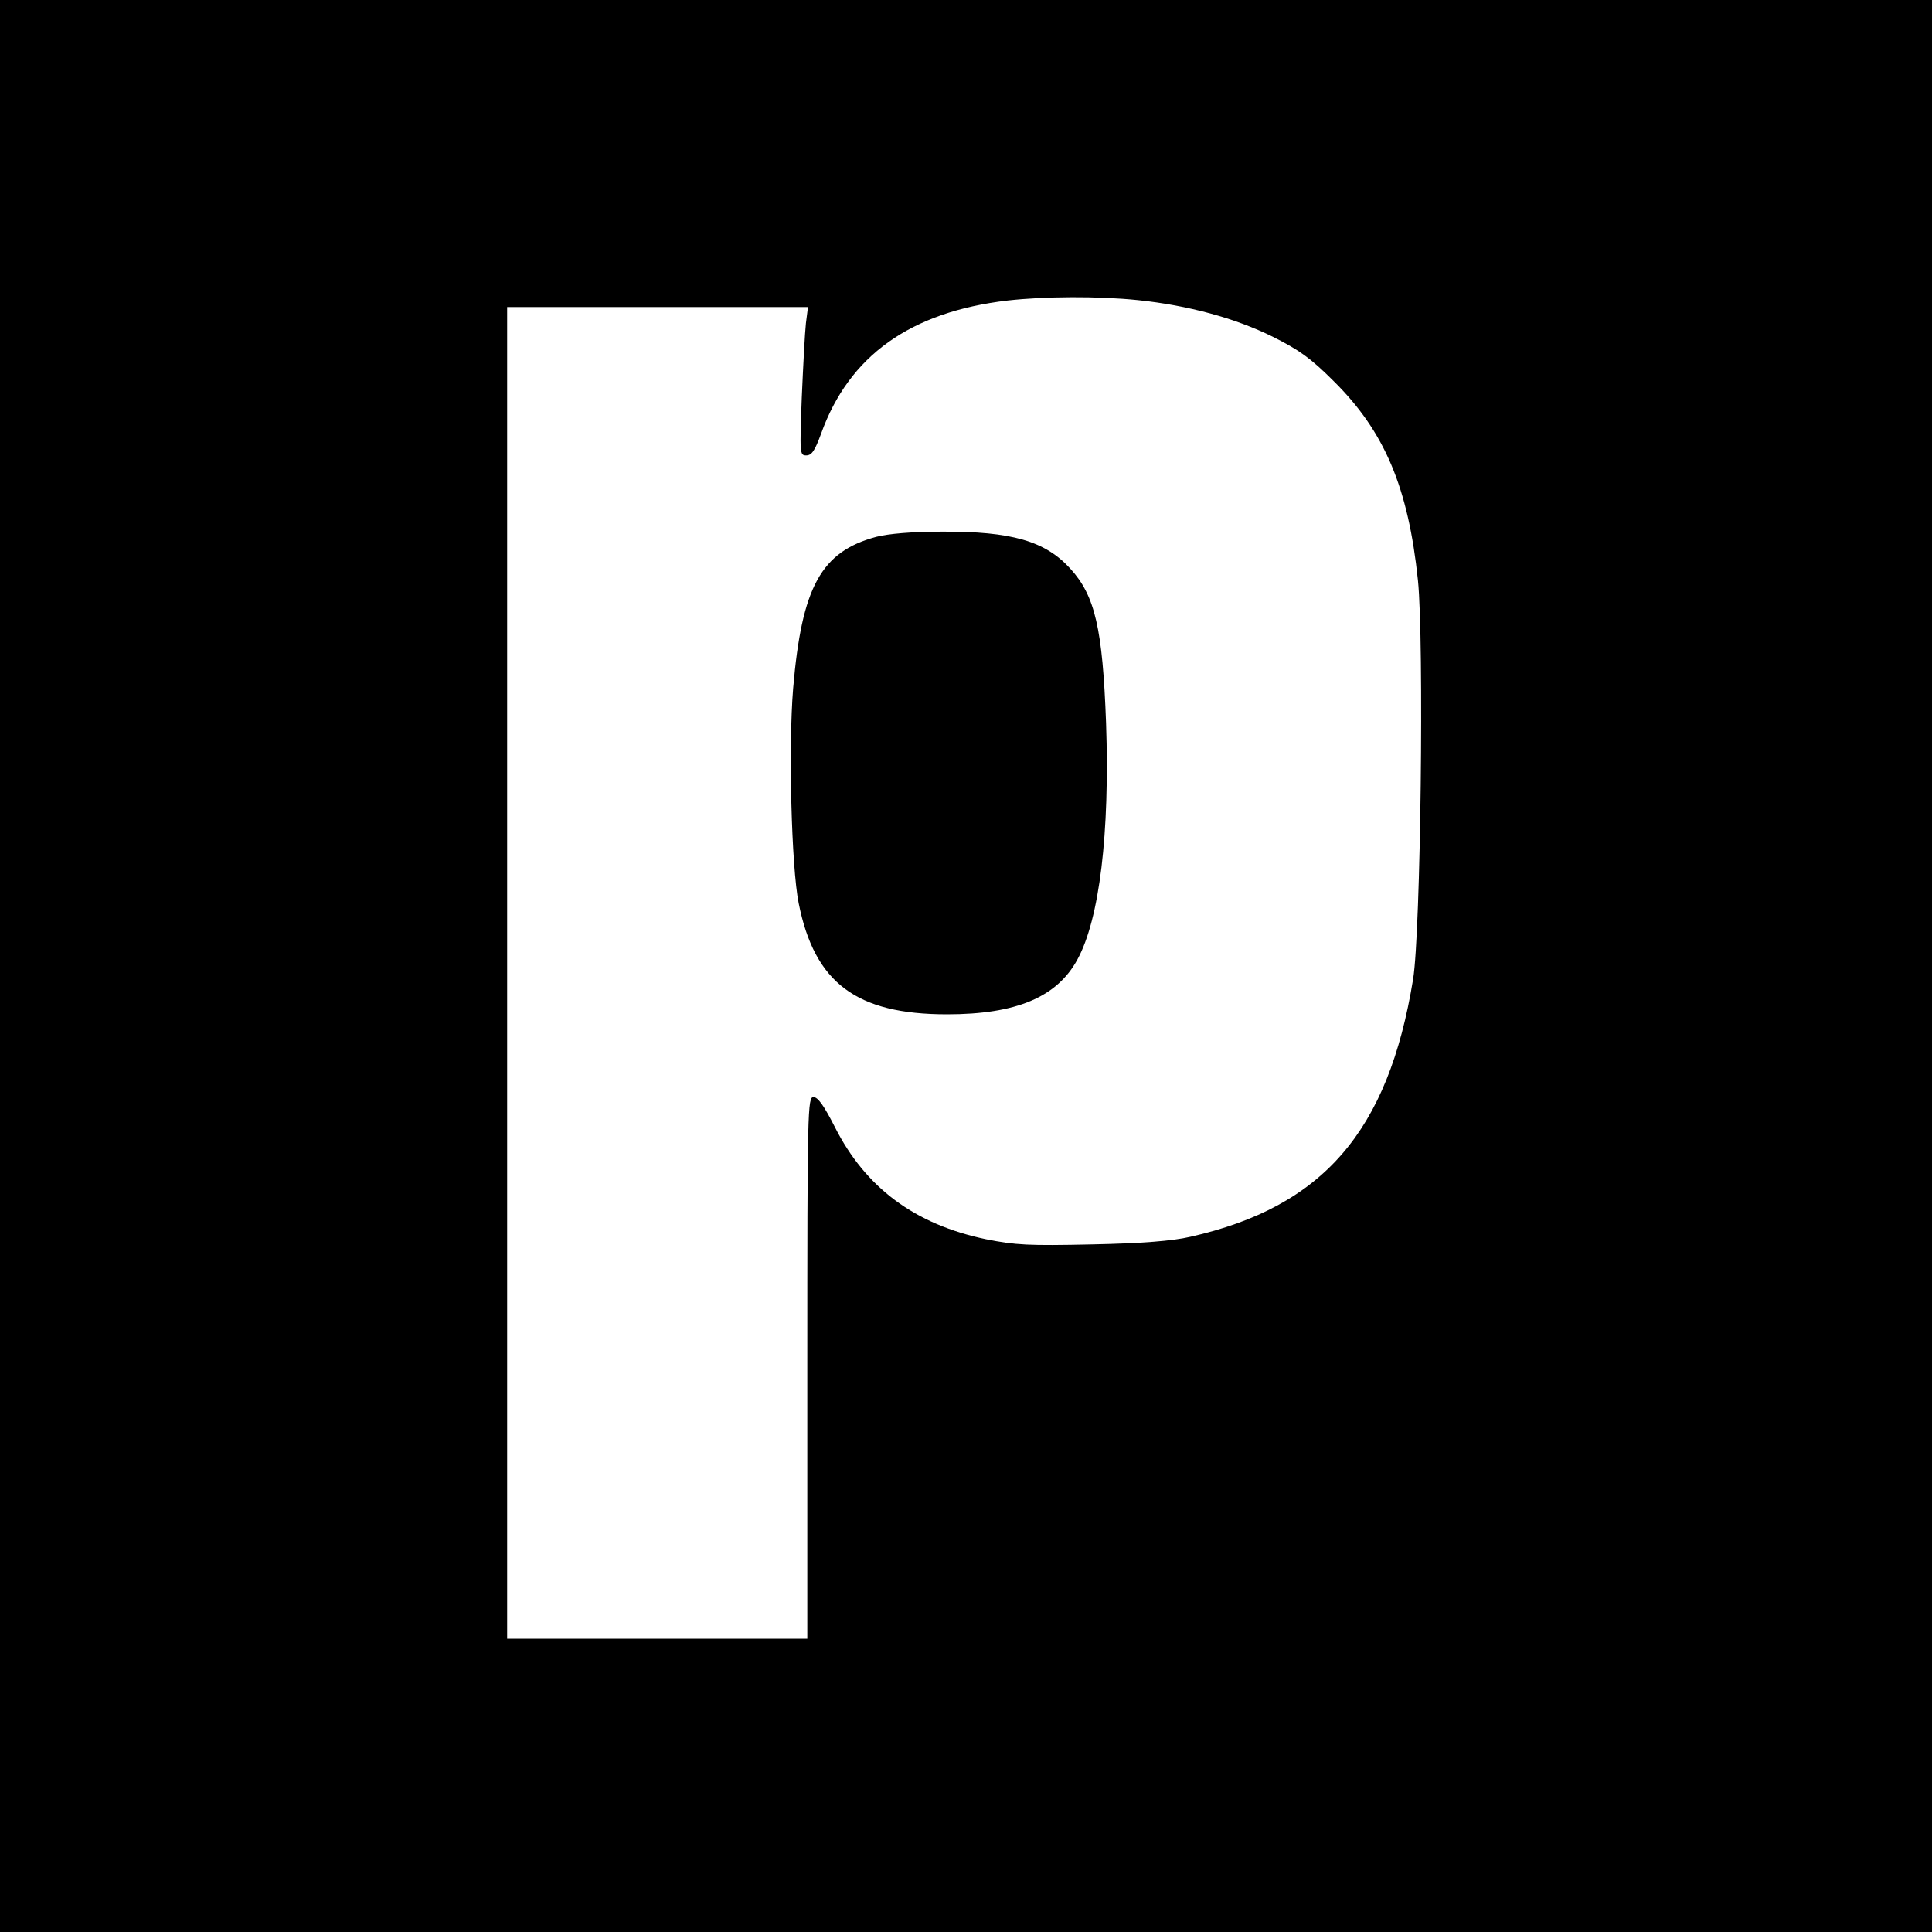
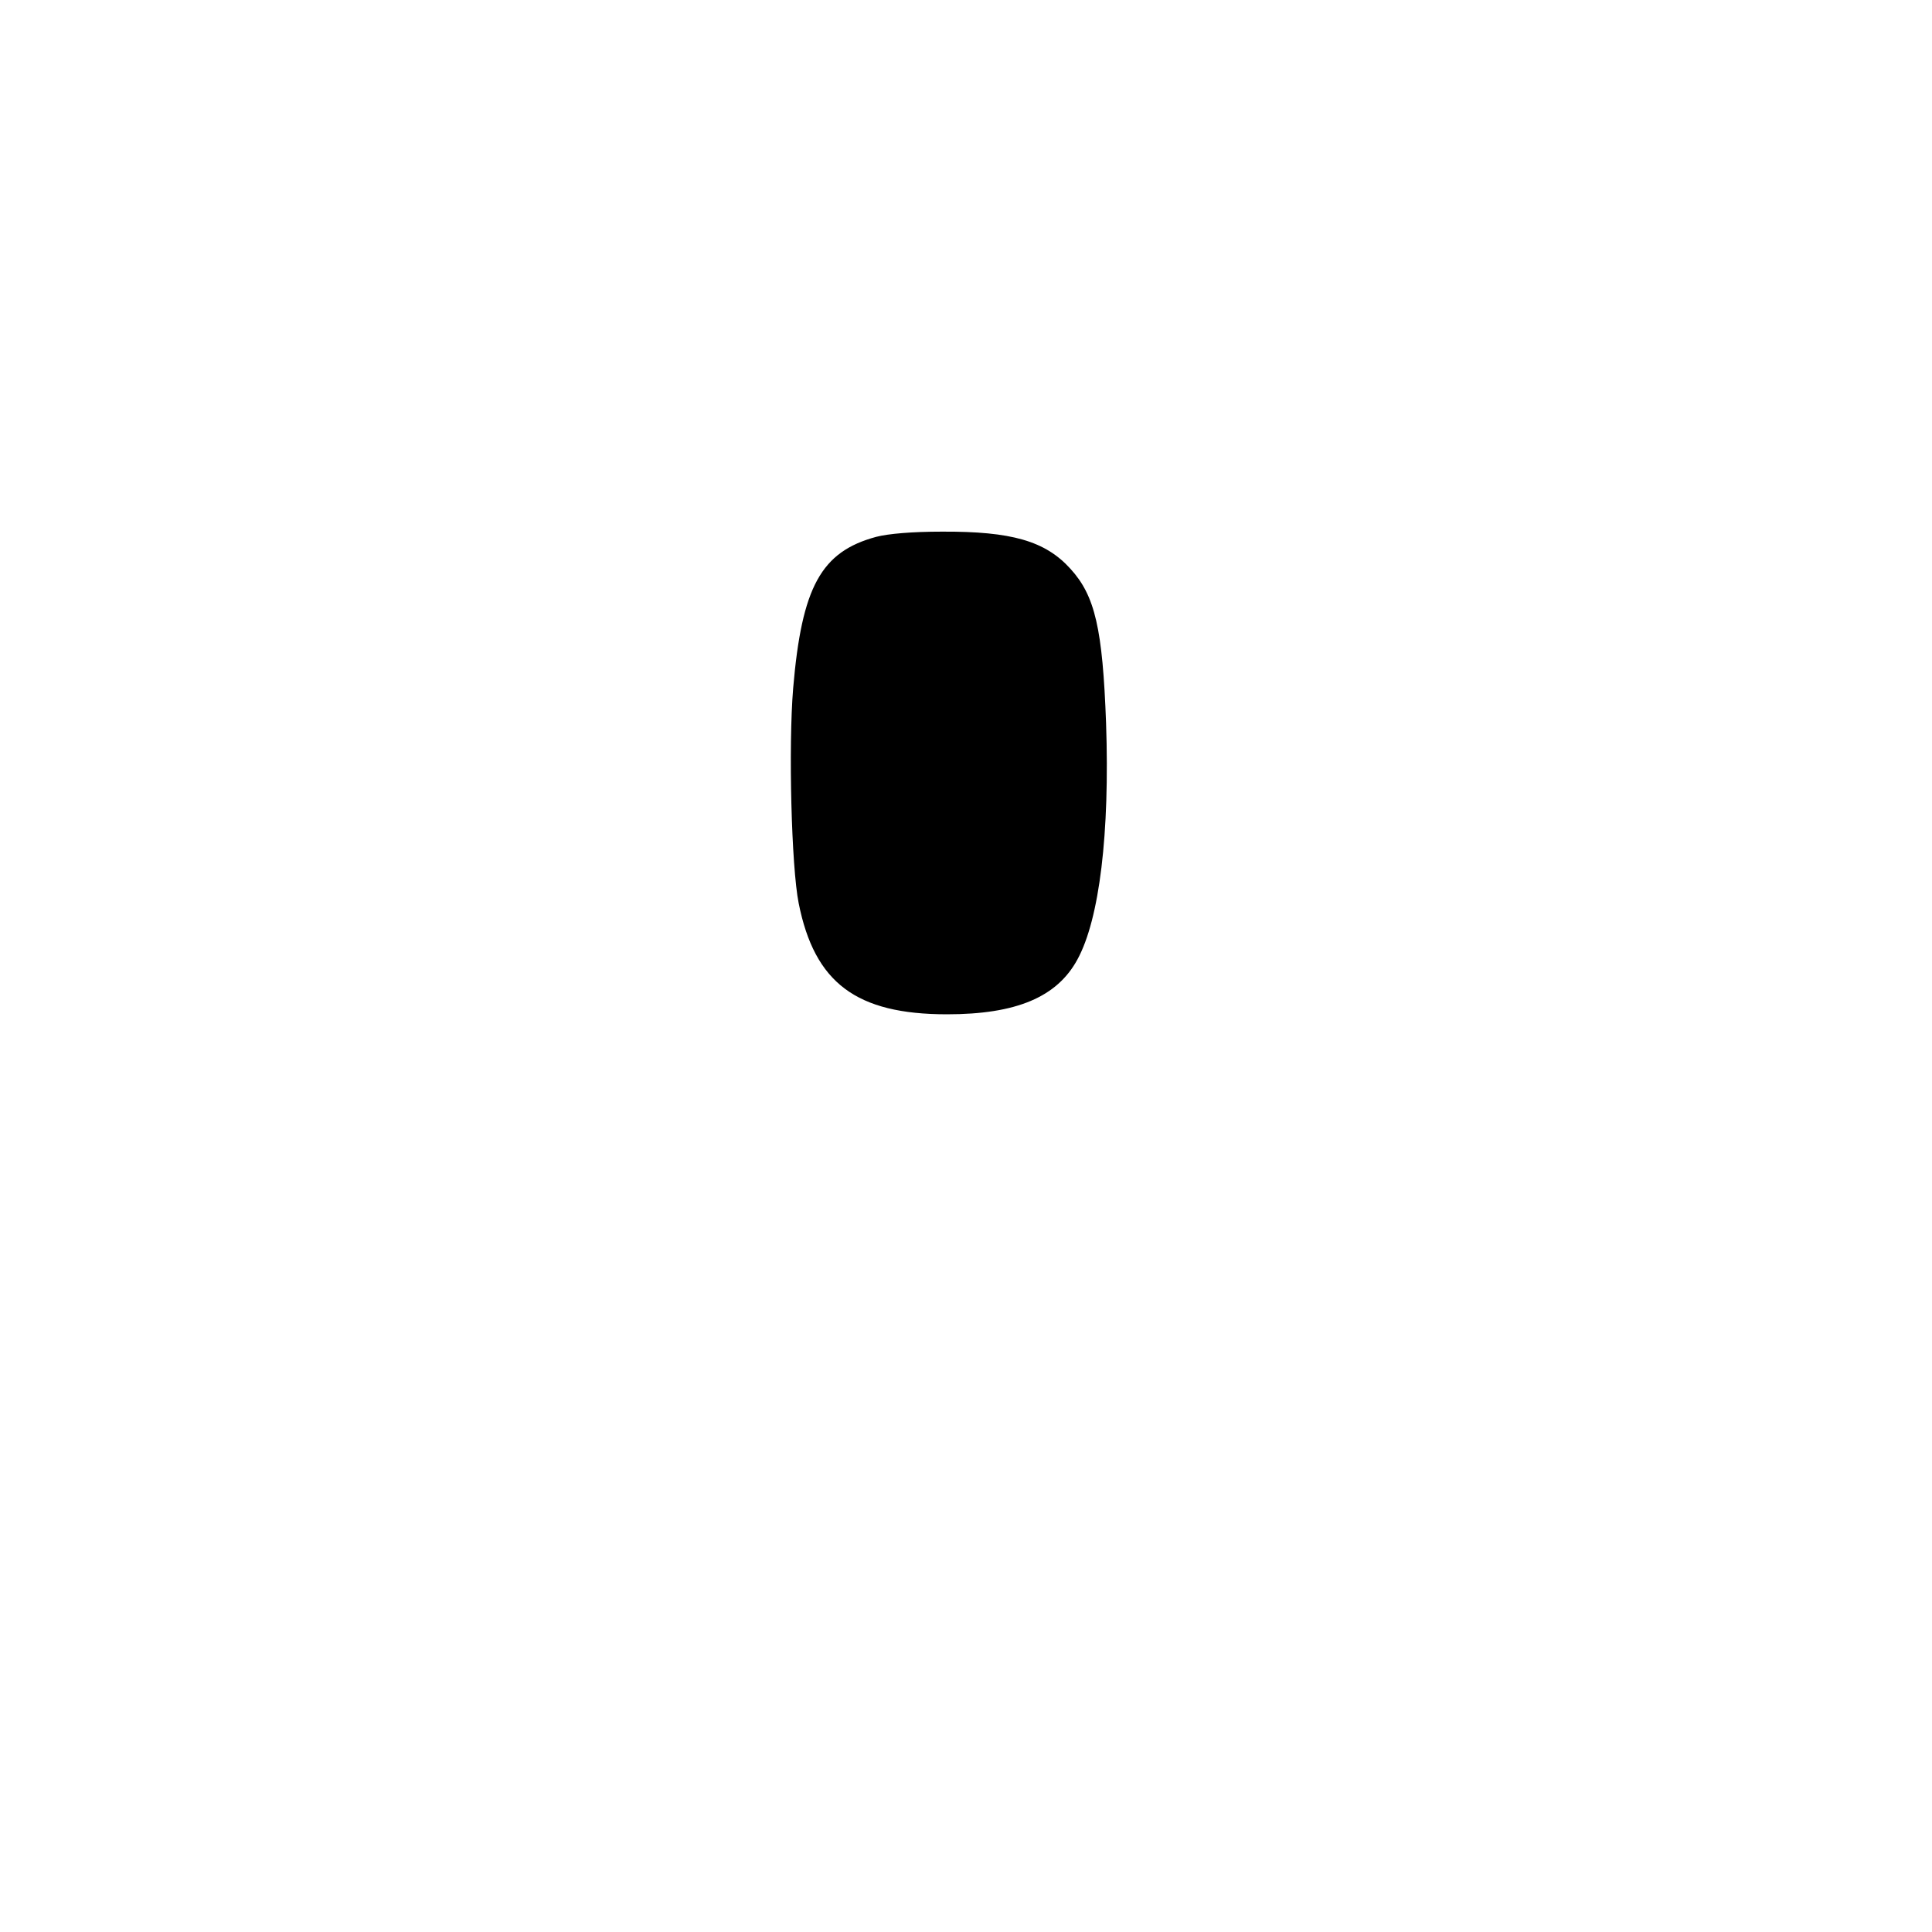
<svg xmlns="http://www.w3.org/2000/svg" width="560" height="560" viewBox="0 0 560 560" fill="none">
-   <path d="M0 280V560H280H560V280V-8.34465e-06H280H0V280ZM329.9 87C344.3 88.5 358 92.2 368.9 97.6C376.5 101.4 379.9 103.8 386.5 110.4C401.4 125.1 408.2 141.4 411 168.2C412.8 186 411.8 270.2 409.6 283.8C402.4 328 383.5 349.8 345 358.5C339.8 359.7 331 360.4 316.5 360.7C298.1 361.1 294.3 360.9 285.8 359.2C265.2 354.9 250.9 344.3 242 326.7C238.9 320.6 237.1 318 235.8 318C234.1 318 234 321.3 234 396.5V475H190.5H147V282V89H190.6H234.2L233.6 93.7C233.3 96.4 232.8 106 232.4 115.2C231.8 131.5 231.8 132 233.7 132C235.3 132 236.2 130.6 238 125.7C246.1 103.1 263.9 90.4 292.1 87.1C302.8 85.9 318.3 85.8 329.9 87Z" fill="black" />
  <path d="M254 155.6C238 159.9 232.4 170.1 229.9 199.5C228.5 216.4 229.4 251.3 231.5 261.8C236.1 284.9 248.2 294 274.5 294C294.6 294 306.4 289 312.3 278.1C318.7 266.4 321.7 241.5 320.6 209.6C319.6 182.2 317.4 172.7 310.3 164.9C303 156.8 293.2 154 273 154.1C264.4 154.1 257.5 154.7 254 155.6Z" fill="black" />
</svg>